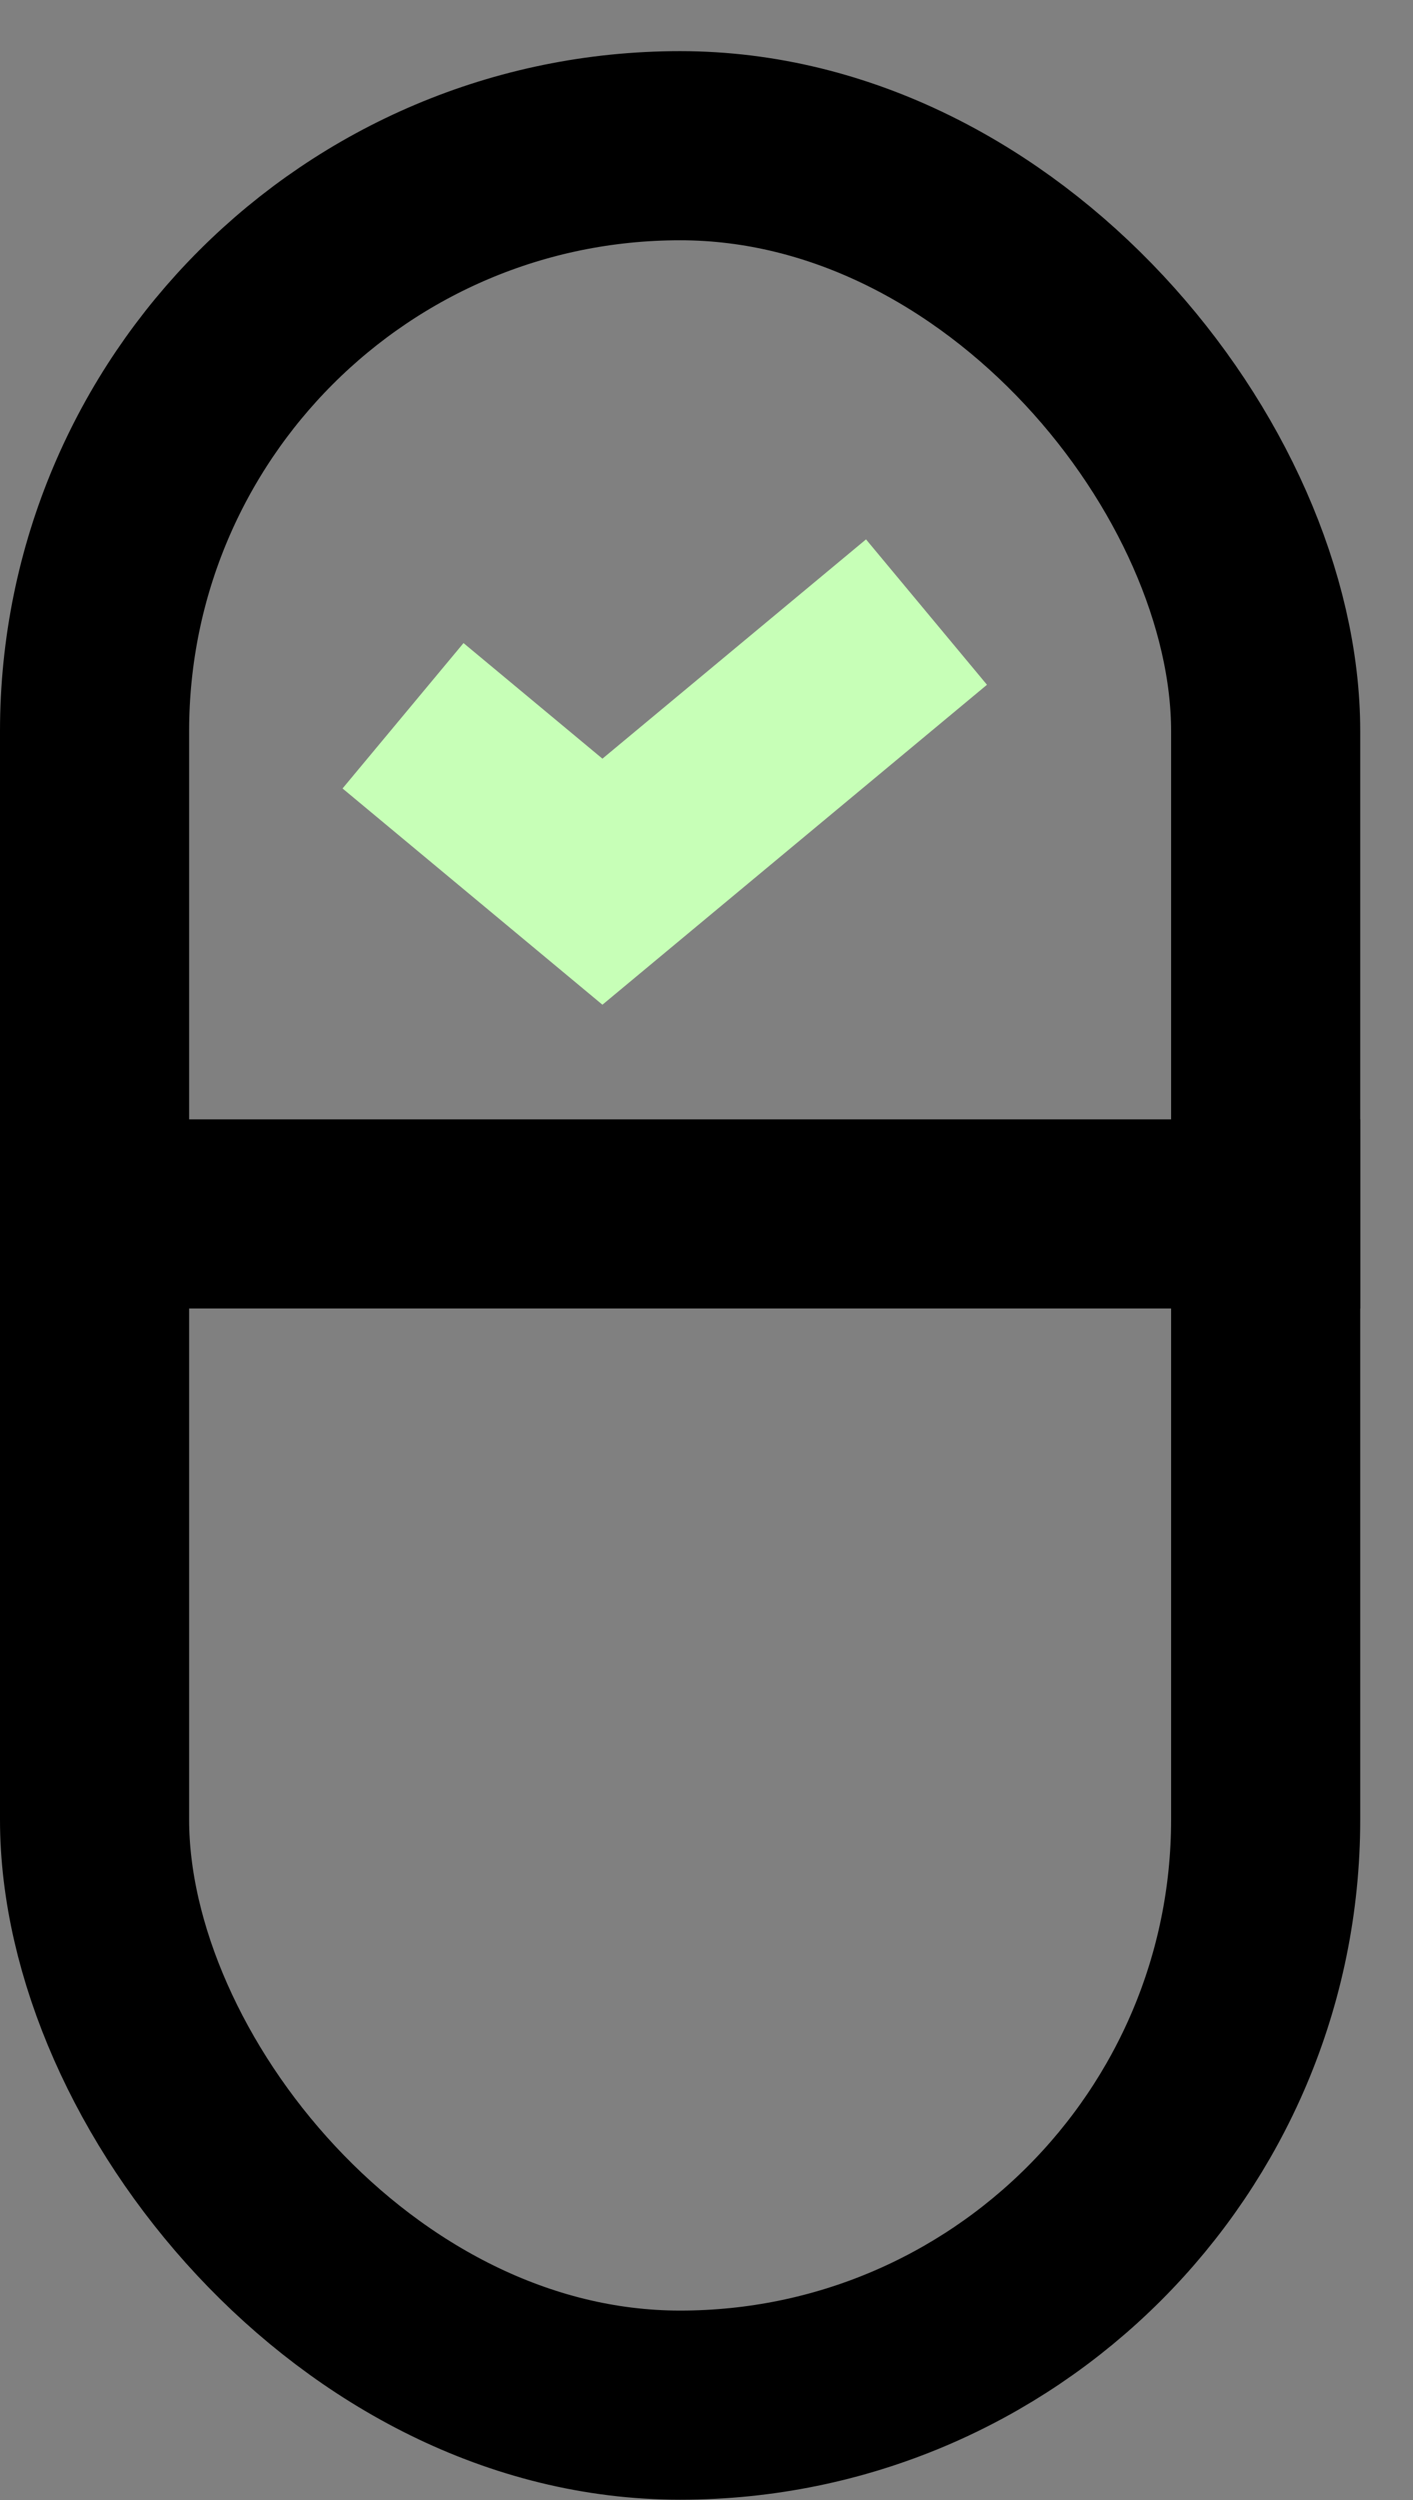
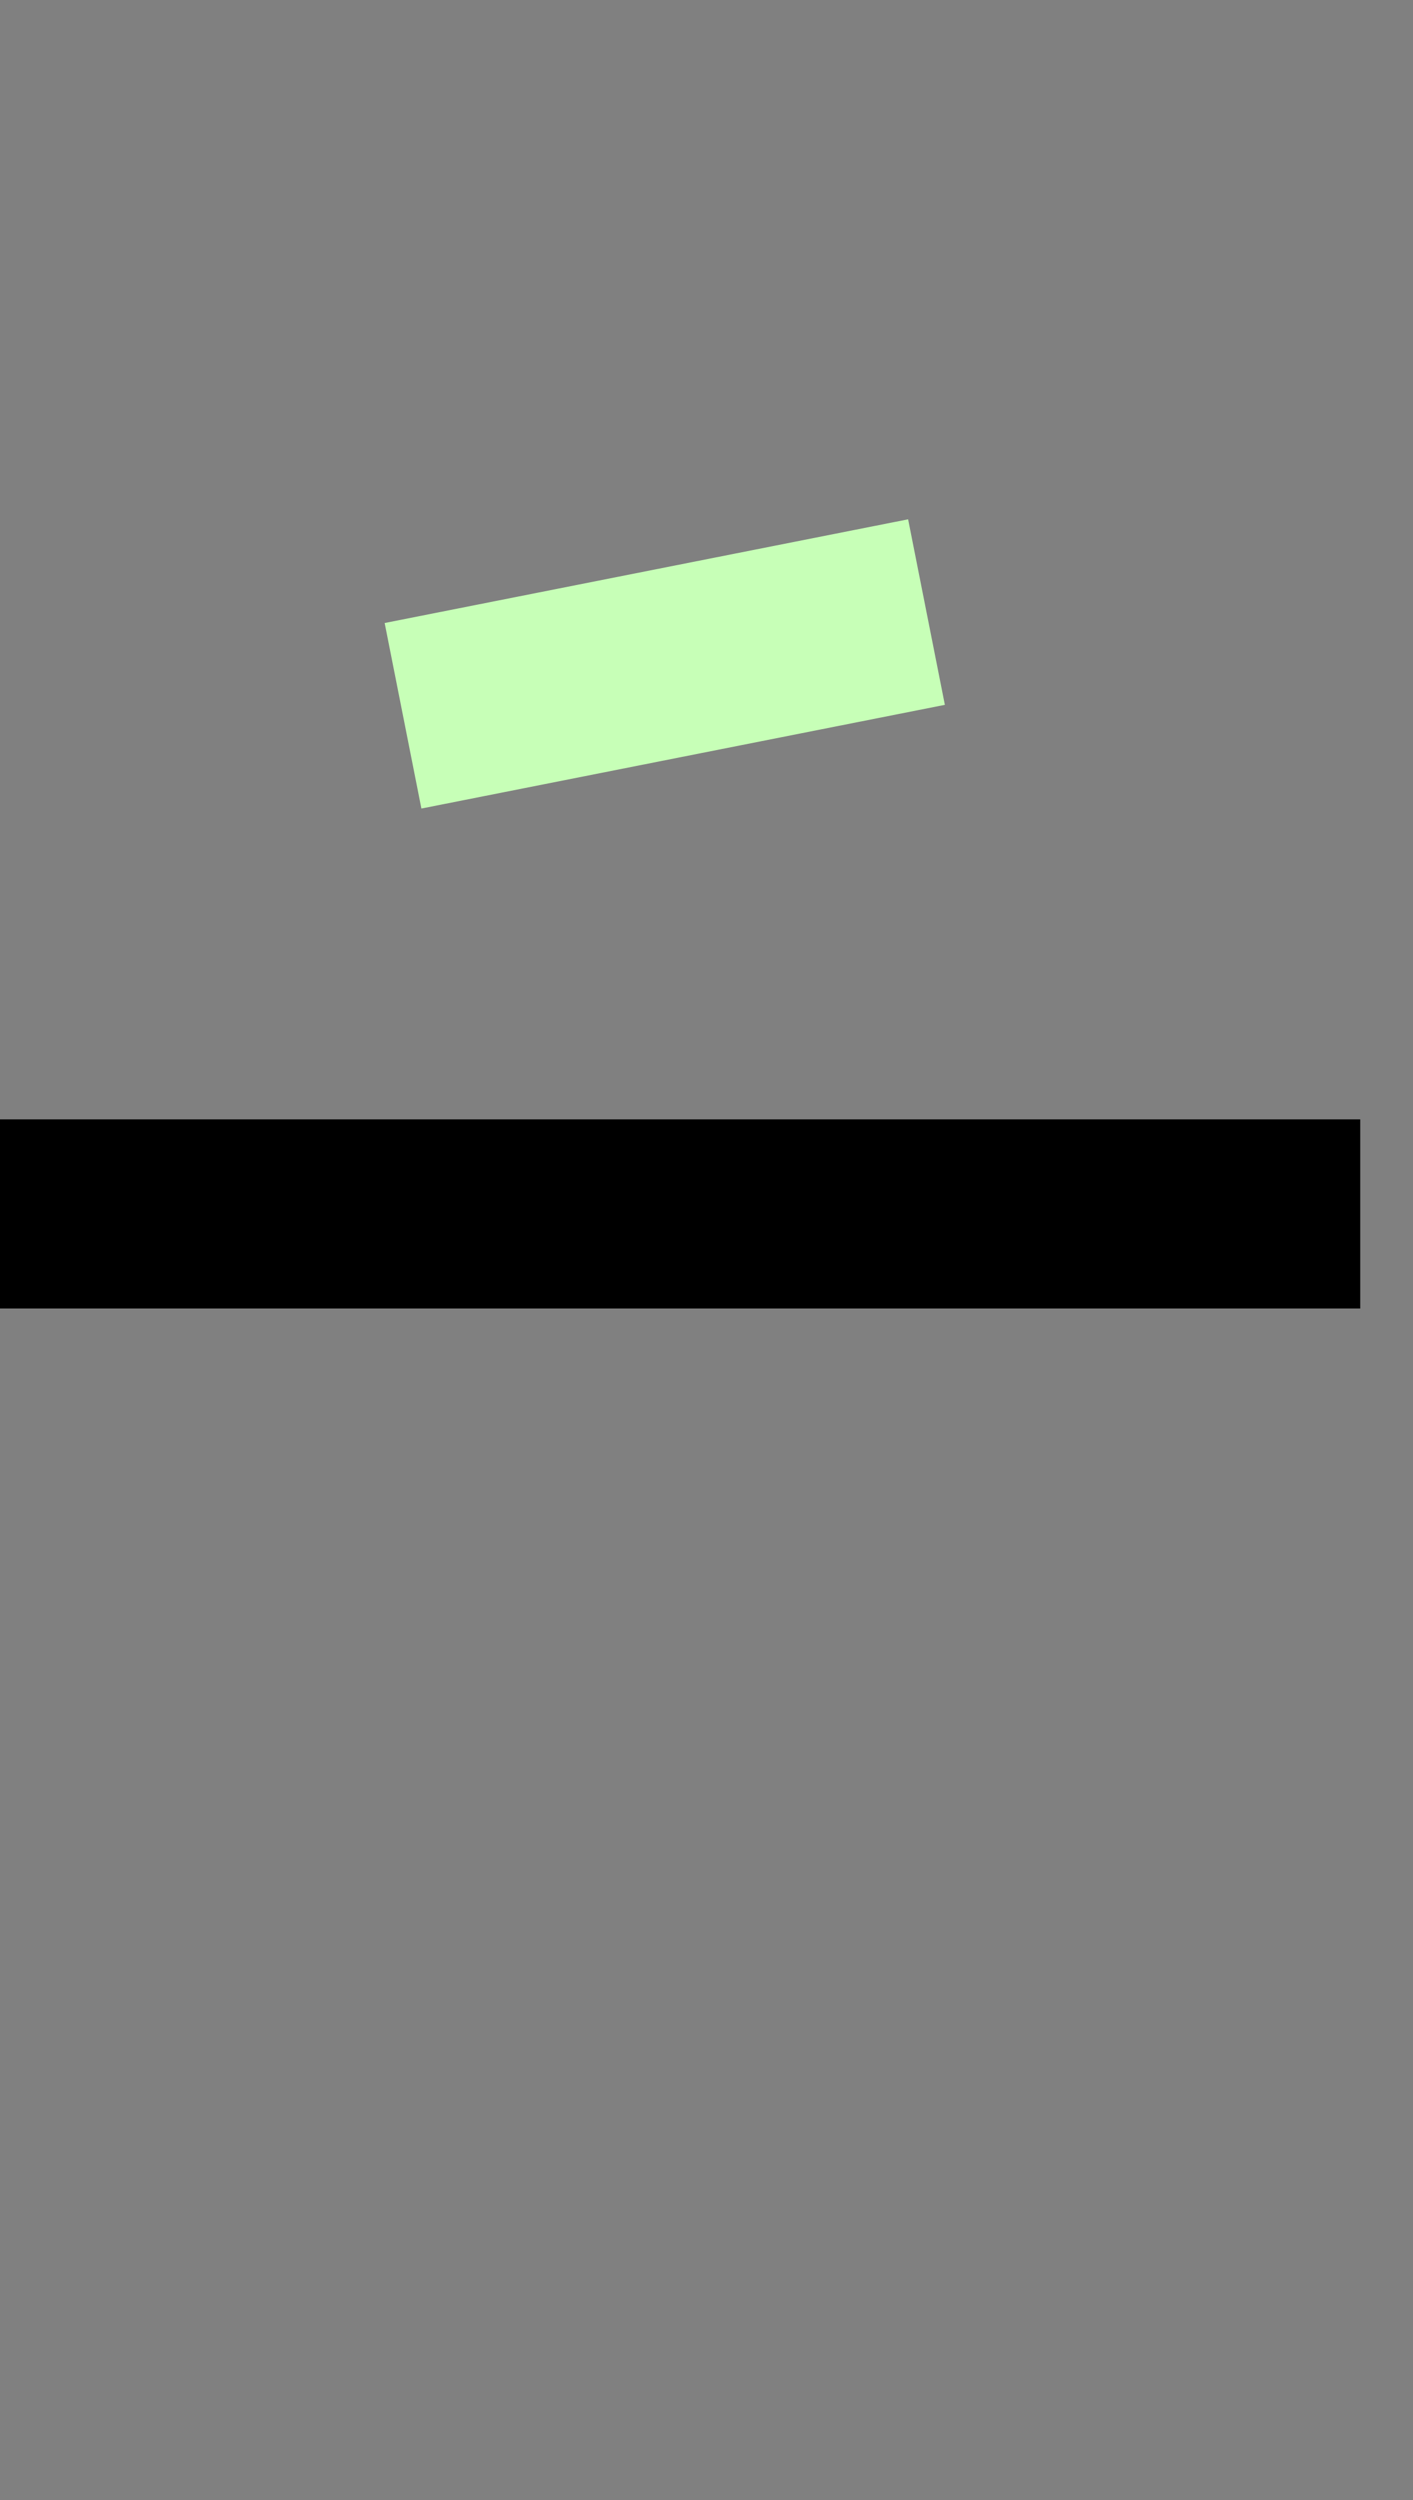
<svg xmlns="http://www.w3.org/2000/svg" fill="none" viewBox="0 0 26 46" height="46" width="26">
  <rect x="0" y="0" width="26" height="46" fill="#808080" stroke="none" />
-   <rect stroke-width="3.48" stroke="black" rx="10.775" height="41.573" width="21.549" y="2.681" x="1.74" />
  <line stroke-width="3.48" stroke="black" y2="22.336" x2="25.029" y1="22.336" />
-   <path stroke-width="3.48" stroke="#C7FFB7" d="M7.416 13.17L11.085 16.223L17.048 11.262" />
+   <path stroke-width="3.48" stroke="#C7FFB7" d="M7.416 13.17L17.048 11.262" />
</svg>